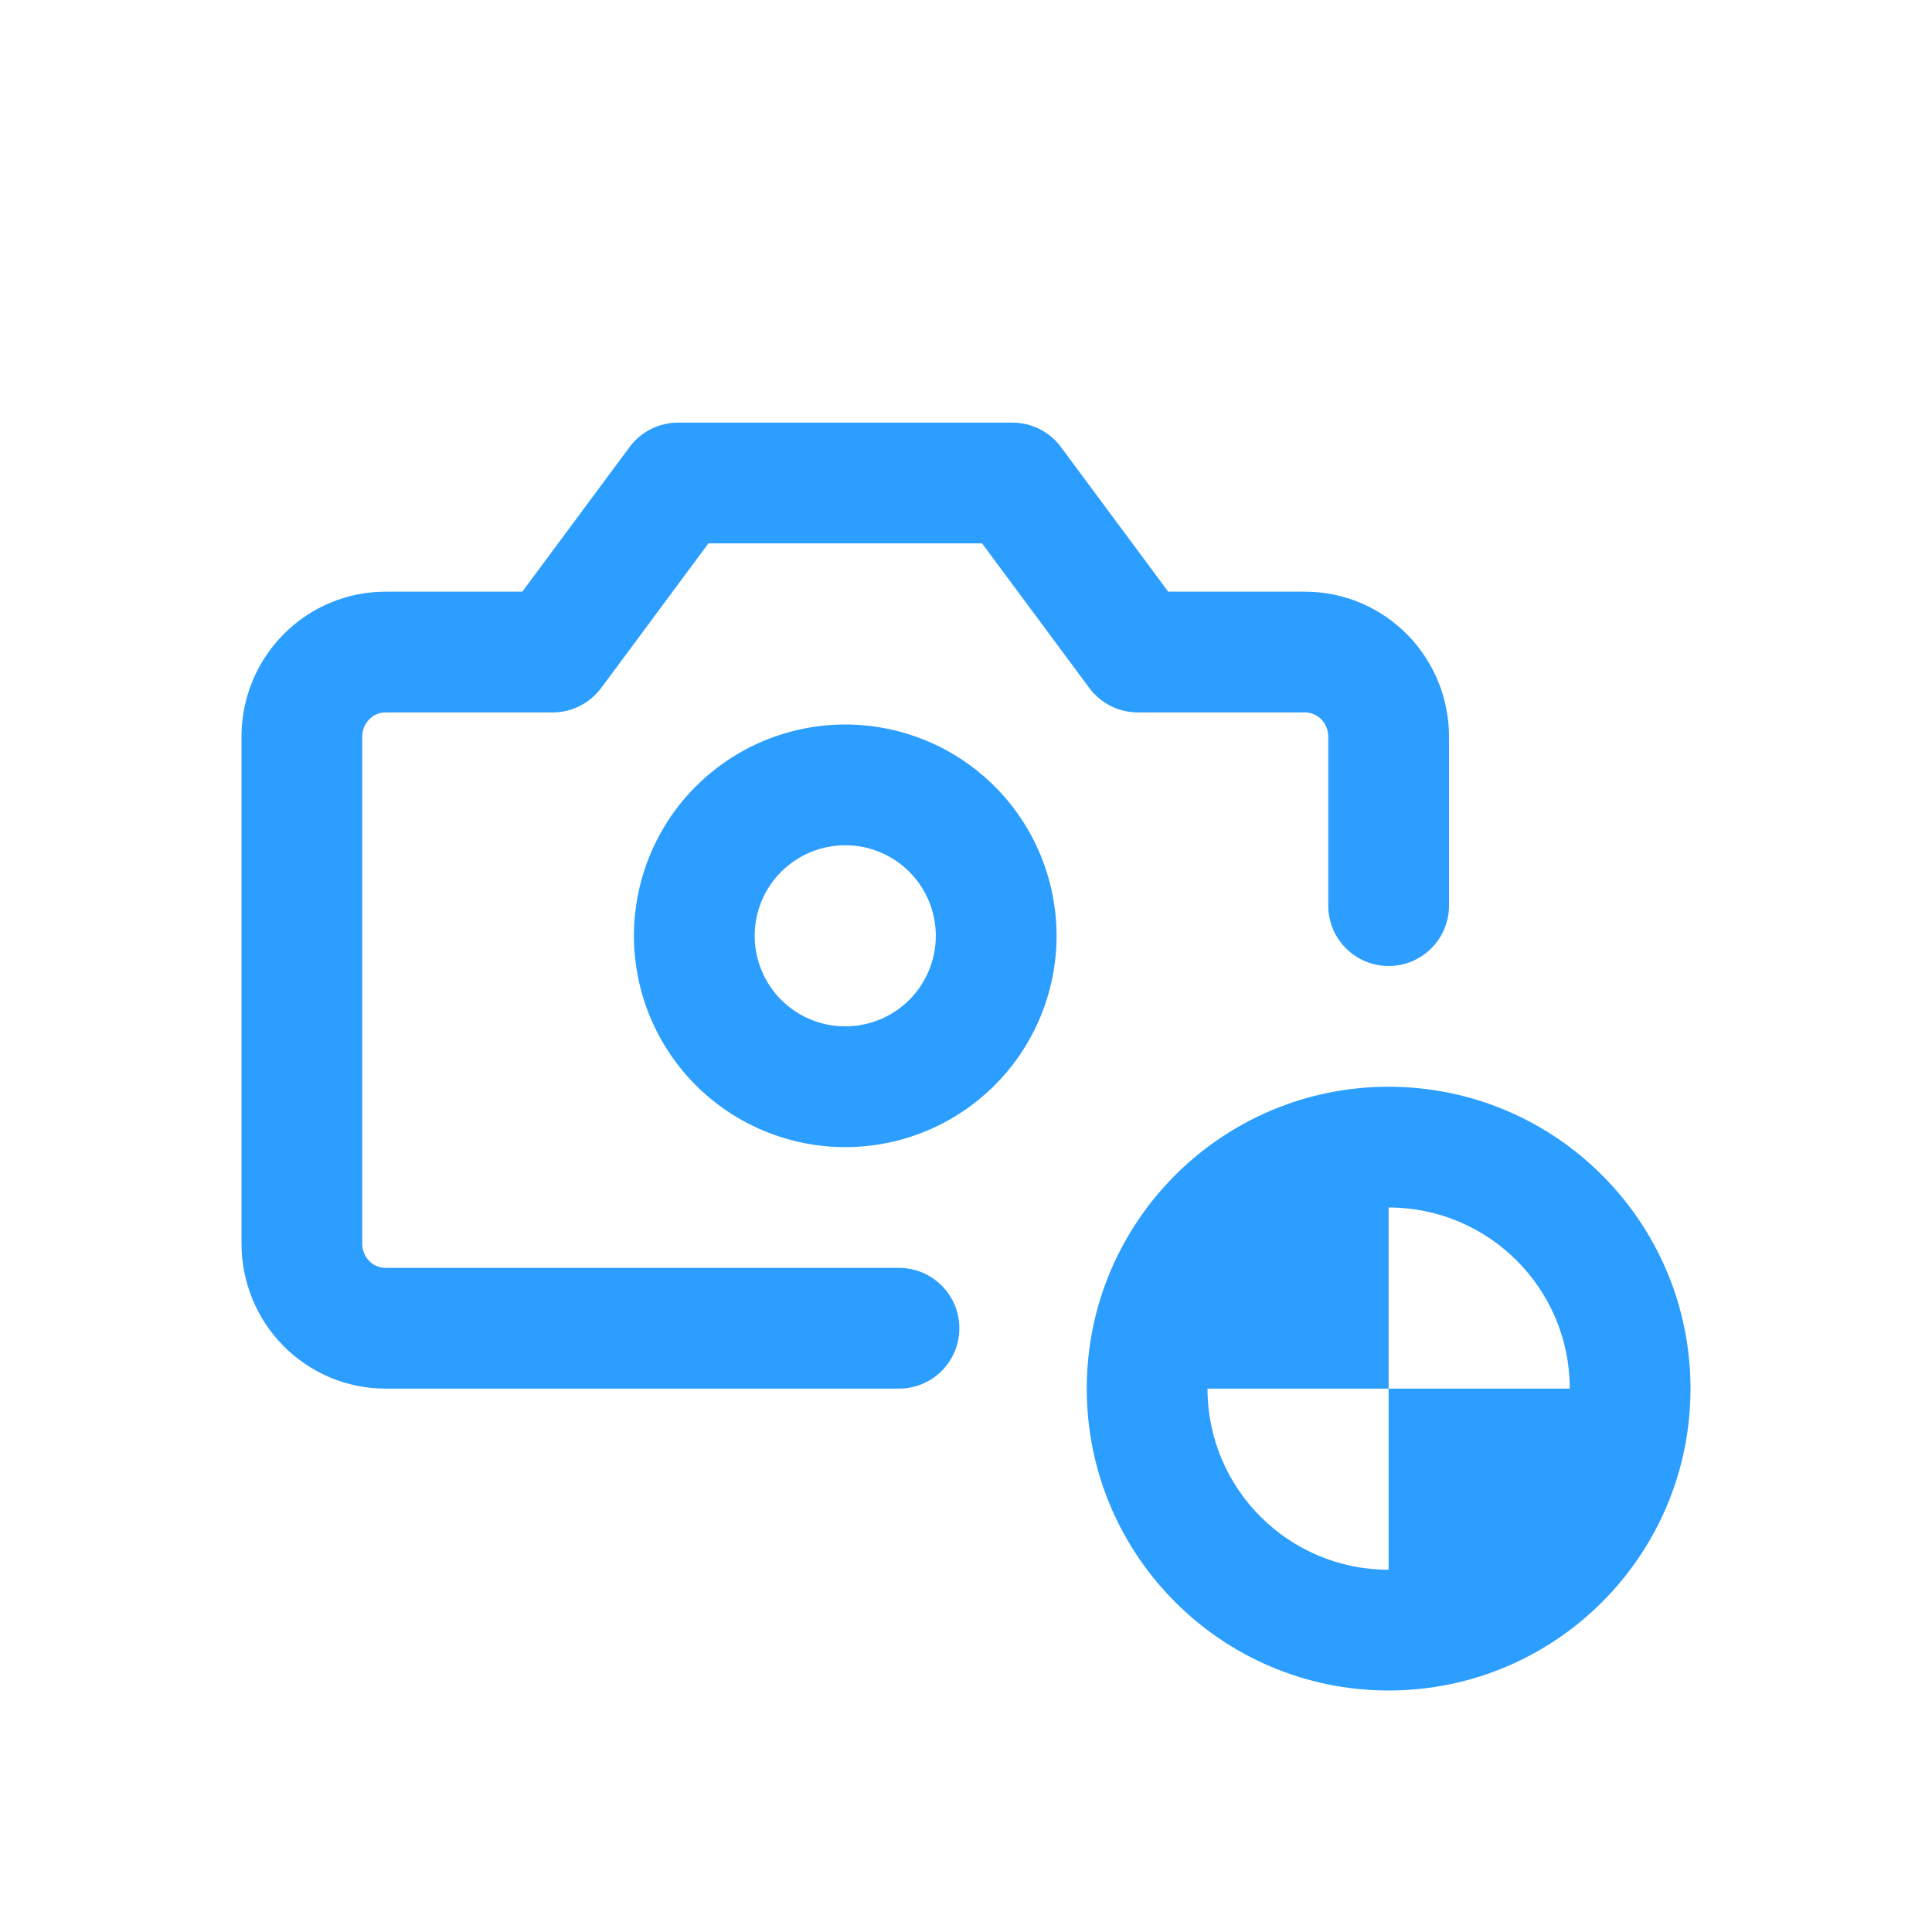
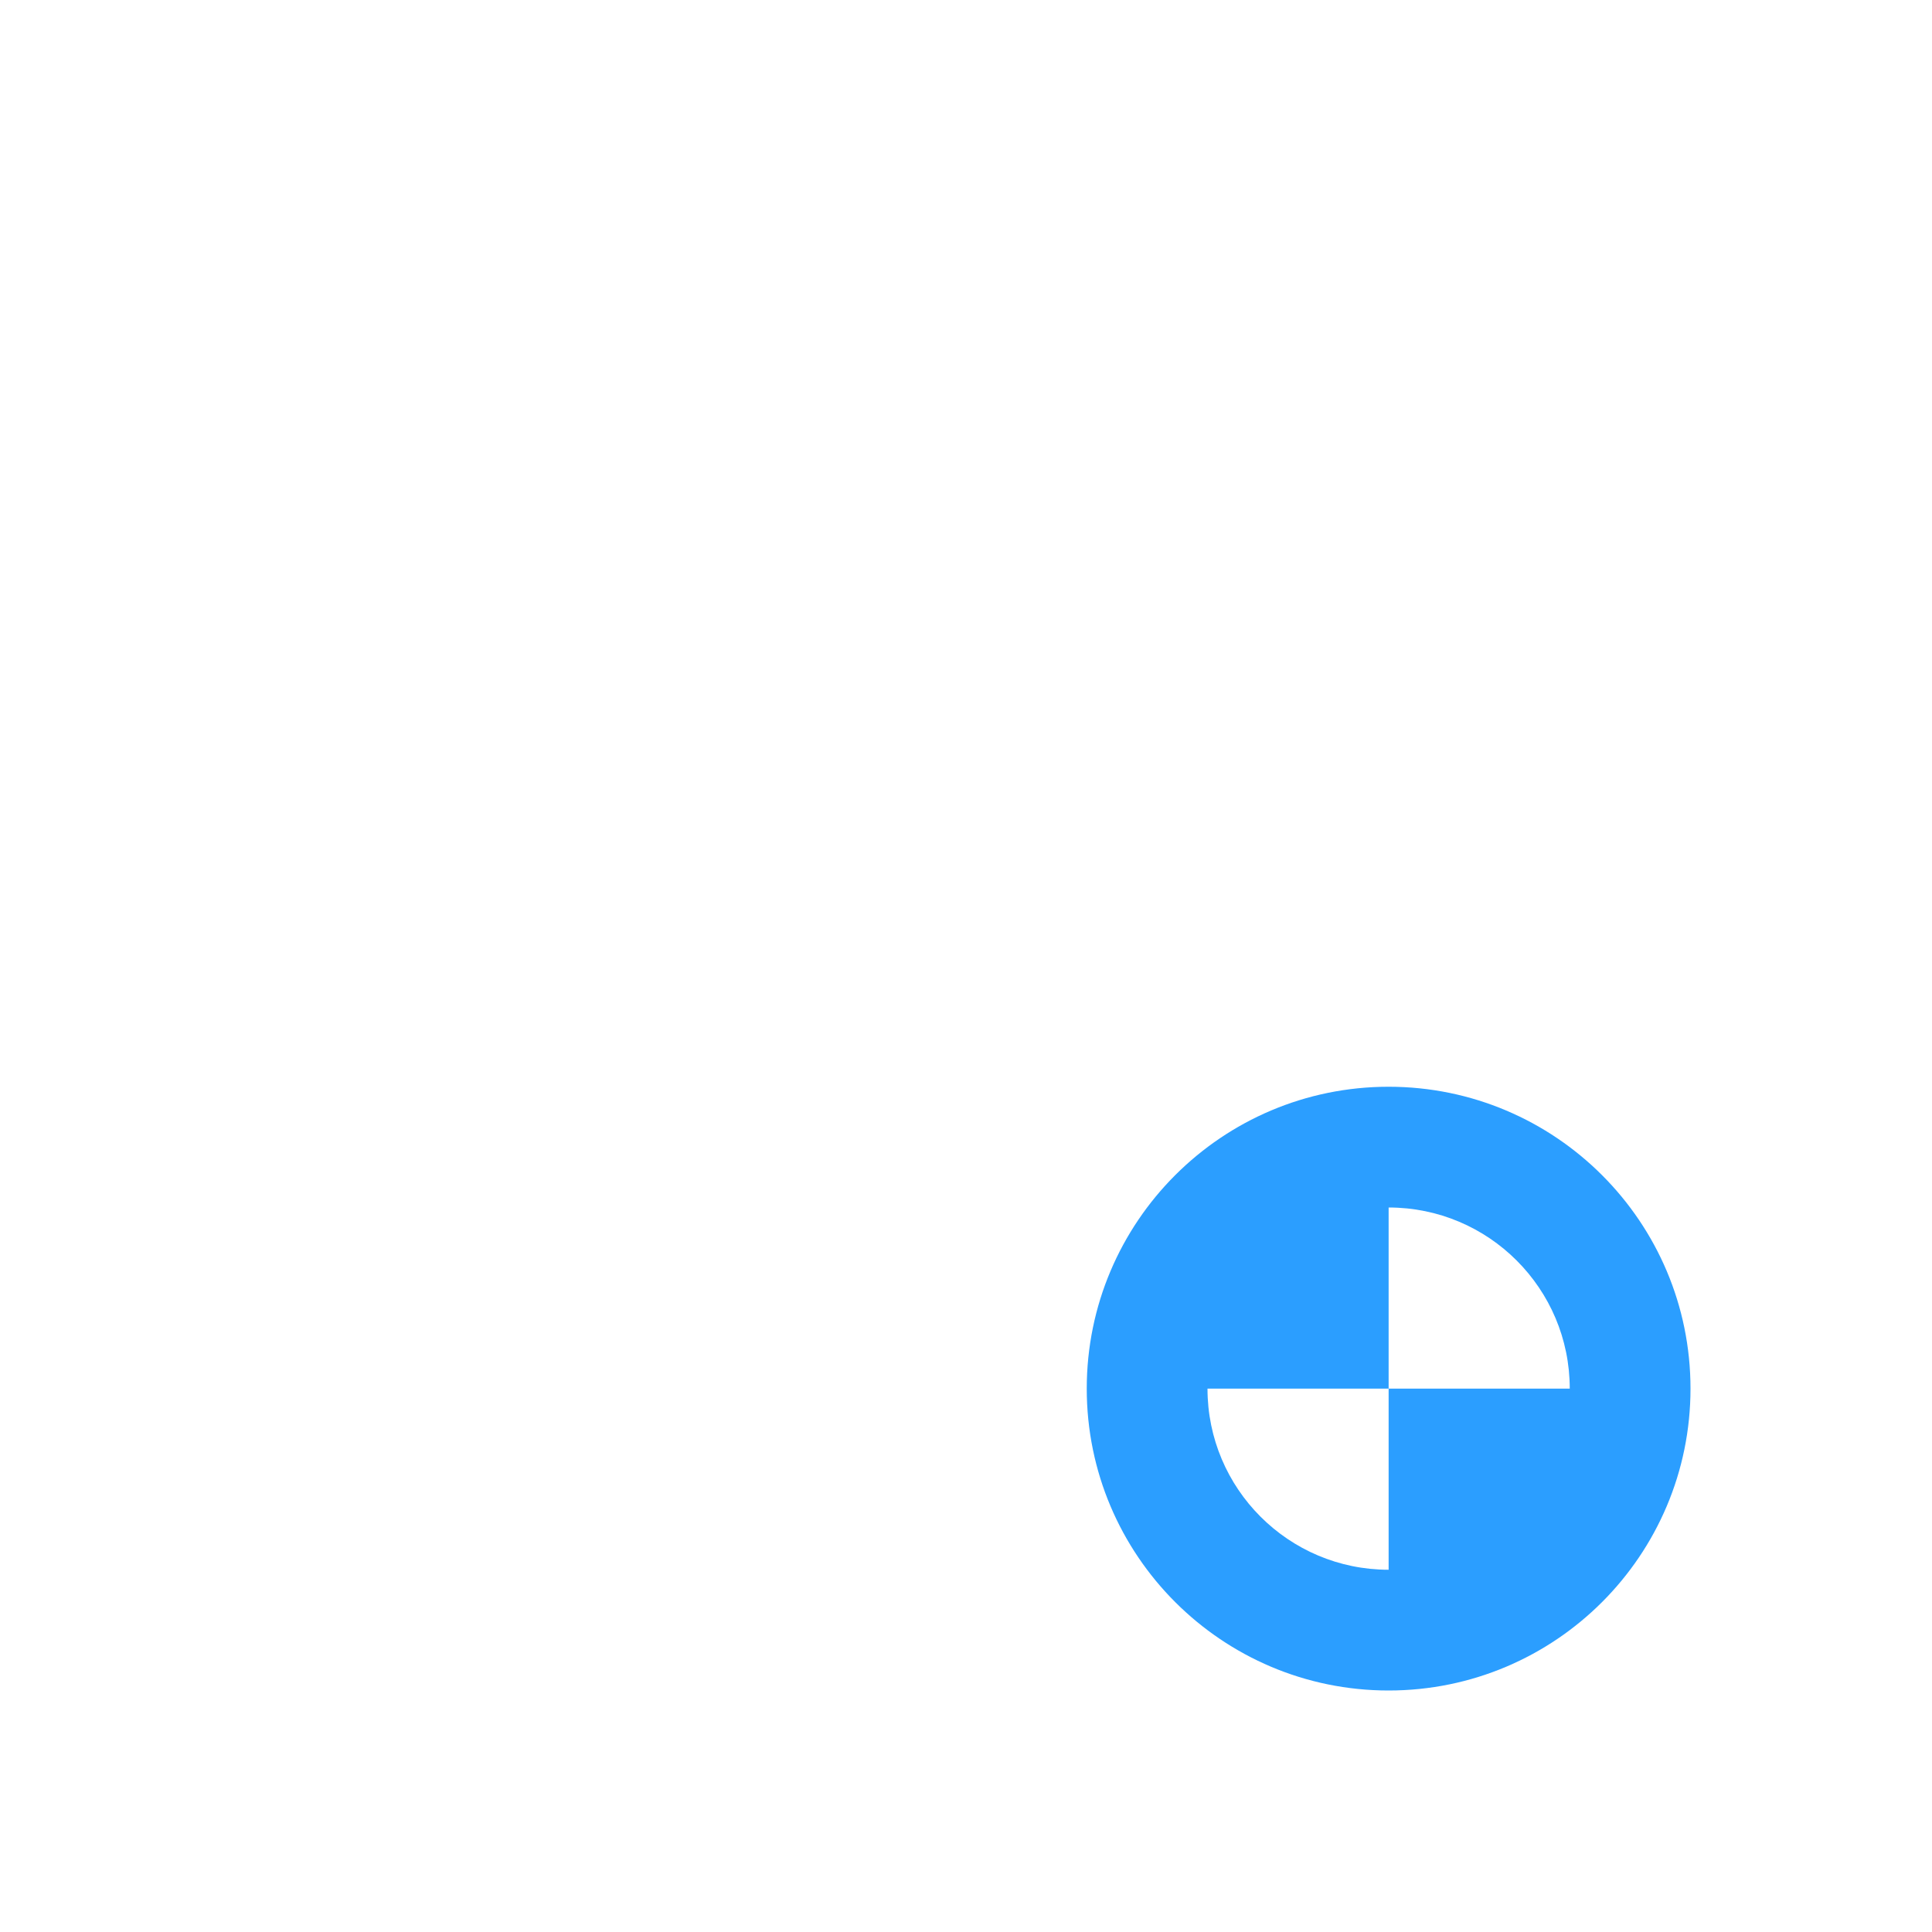
<svg xmlns="http://www.w3.org/2000/svg" width="32" height="32" viewBox="0 0 32 32" fill="none">
-   <path d="M11.231 7C10.914 7 10.616 7.15 10.428 7.404L8.651 9.8H6.385C5.749 9.8 5.141 10.056 4.695 10.507C4.249 10.958 4 11.567 4 12.2V20.6C4 21.233 4.249 21.842 4.695 22.293C5.141 22.744 5.749 23 6.385 23H14.89C15.442 23 15.89 22.552 15.89 22C15.89 21.448 15.442 21 14.89 21H6.385C6.286 21 6.19 20.961 6.117 20.887C6.043 20.813 6 20.71 6 20.6V12.2C6 12.09 6.043 11.987 6.117 11.913C6.19 11.839 6.286 11.8 6.385 11.8H9.154C9.47 11.8 9.768 11.65 9.957 11.396L11.734 9H16.266L18.043 11.396C18.232 11.65 18.529 11.8 18.846 11.8H21.615C21.714 11.8 21.81 11.839 21.883 11.913C21.957 11.987 22 12.09 22 12.2V15C22 15.552 22.448 16 23 16C23.552 16 24 15.552 24 15V12.2C24 11.567 23.751 10.958 23.305 10.507C22.859 10.056 22.251 9.8 21.615 9.8H19.349L17.572 7.404C17.384 7.15 17.086 7 16.769 7H11.231Z" fill="#2B9EFF" />
-   <path fill-rule="evenodd" clip-rule="evenodd" d="M14 12C13.072 12 12.181 12.369 11.525 13.025C10.869 13.681 10.5 14.572 10.5 15.5C10.5 16.428 10.869 17.319 11.525 17.975C12.181 18.631 13.072 19 14 19C14.928 19 15.819 18.631 16.475 17.975C17.131 17.319 17.5 16.428 17.5 15.5C17.5 14.572 17.131 13.681 16.475 13.025C15.819 12.369 14.928 12 14 12ZM12.939 14.439C13.221 14.158 13.602 14 14 14C14.398 14 14.779 14.158 15.061 14.439C15.342 14.721 15.5 15.102 15.5 15.5C15.5 15.898 15.342 16.279 15.061 16.561C14.779 16.842 14.398 17 14 17C13.602 17 13.221 16.842 12.939 16.561C12.658 16.279 12.5 15.898 12.5 15.5C12.5 15.102 12.658 14.721 12.939 14.439Z" fill="#2B9EFF" />
  <path fill-rule="evenodd" clip-rule="evenodd" d="M23 18C20.239 18 18 20.239 18 23C18 25.761 20.239 28 23 28C25.761 28 28 25.761 28 23C28 20.239 25.761 18 23 18ZM23 20V23H20C20 24.657 21.343 26 23 26V23H26C26 21.343 24.657 20 23 20Z" fill="#2B9EFF" />
</svg>